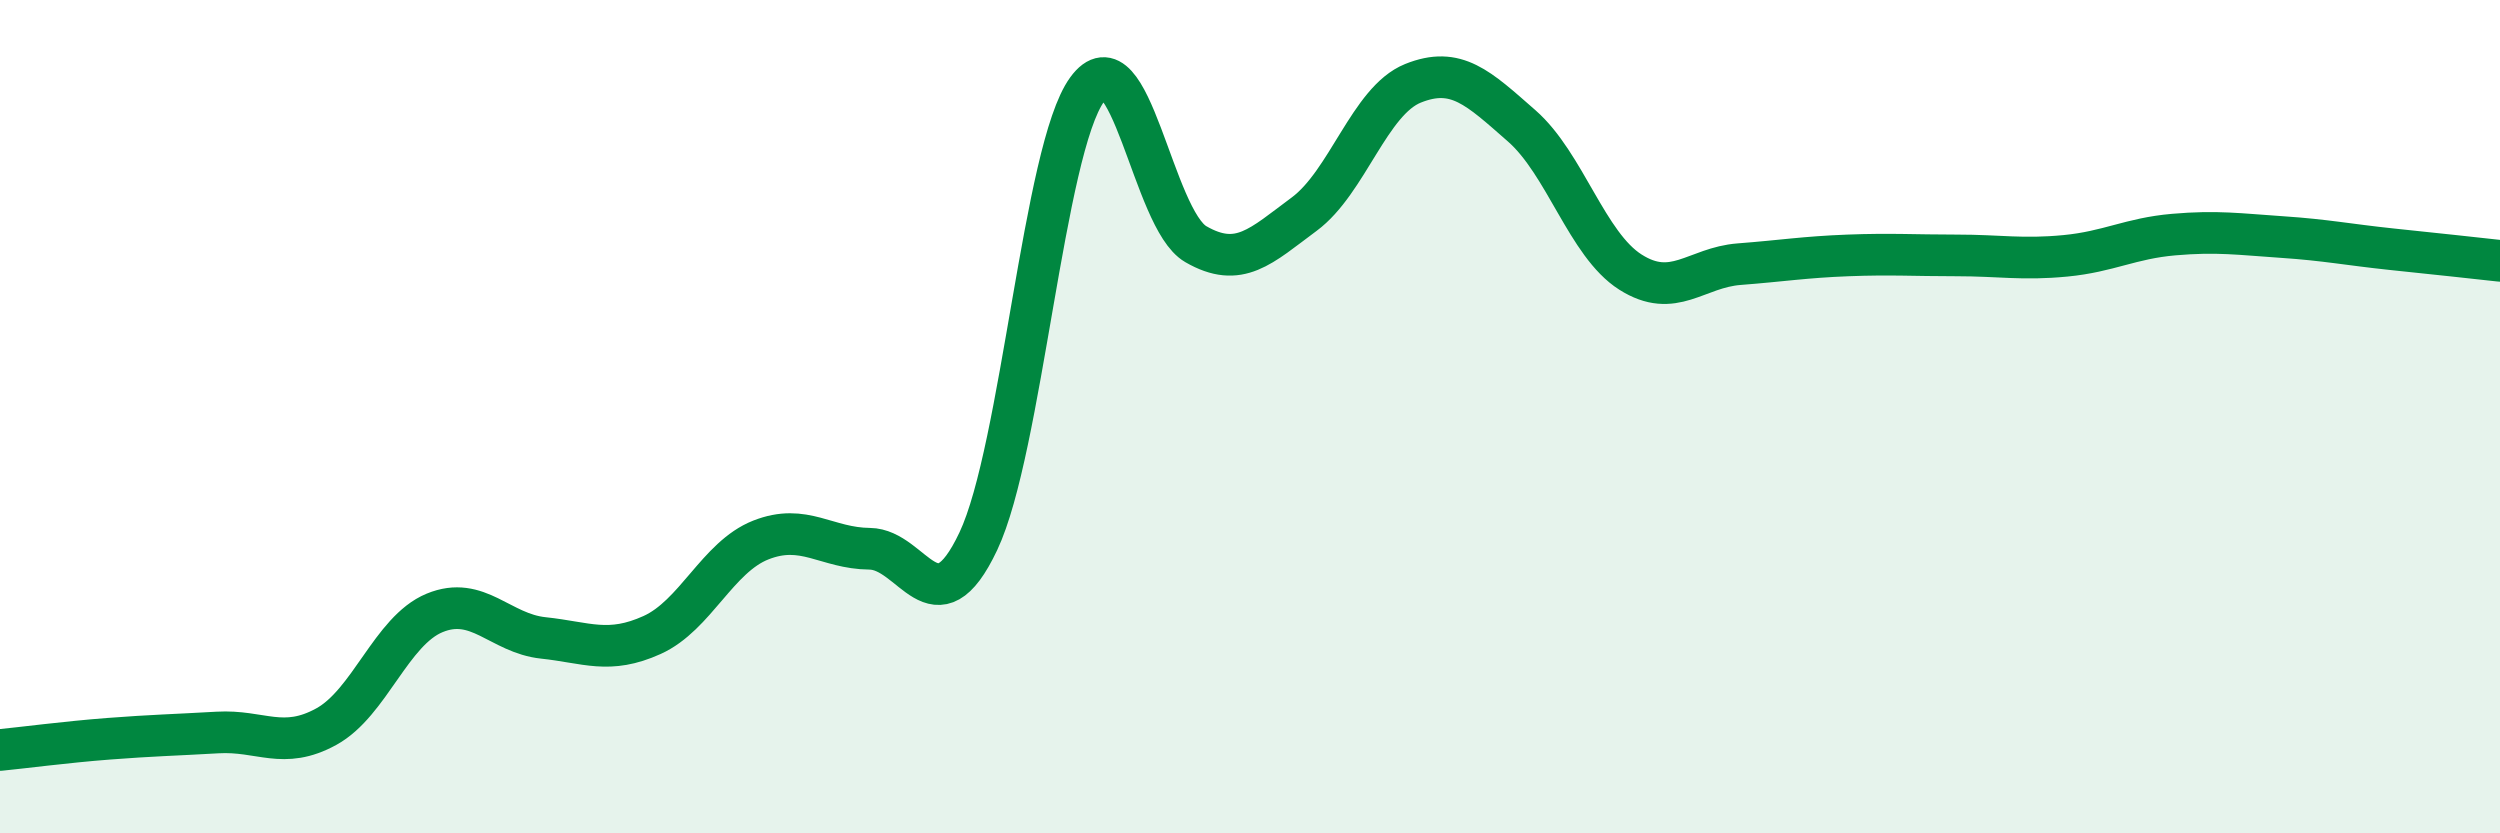
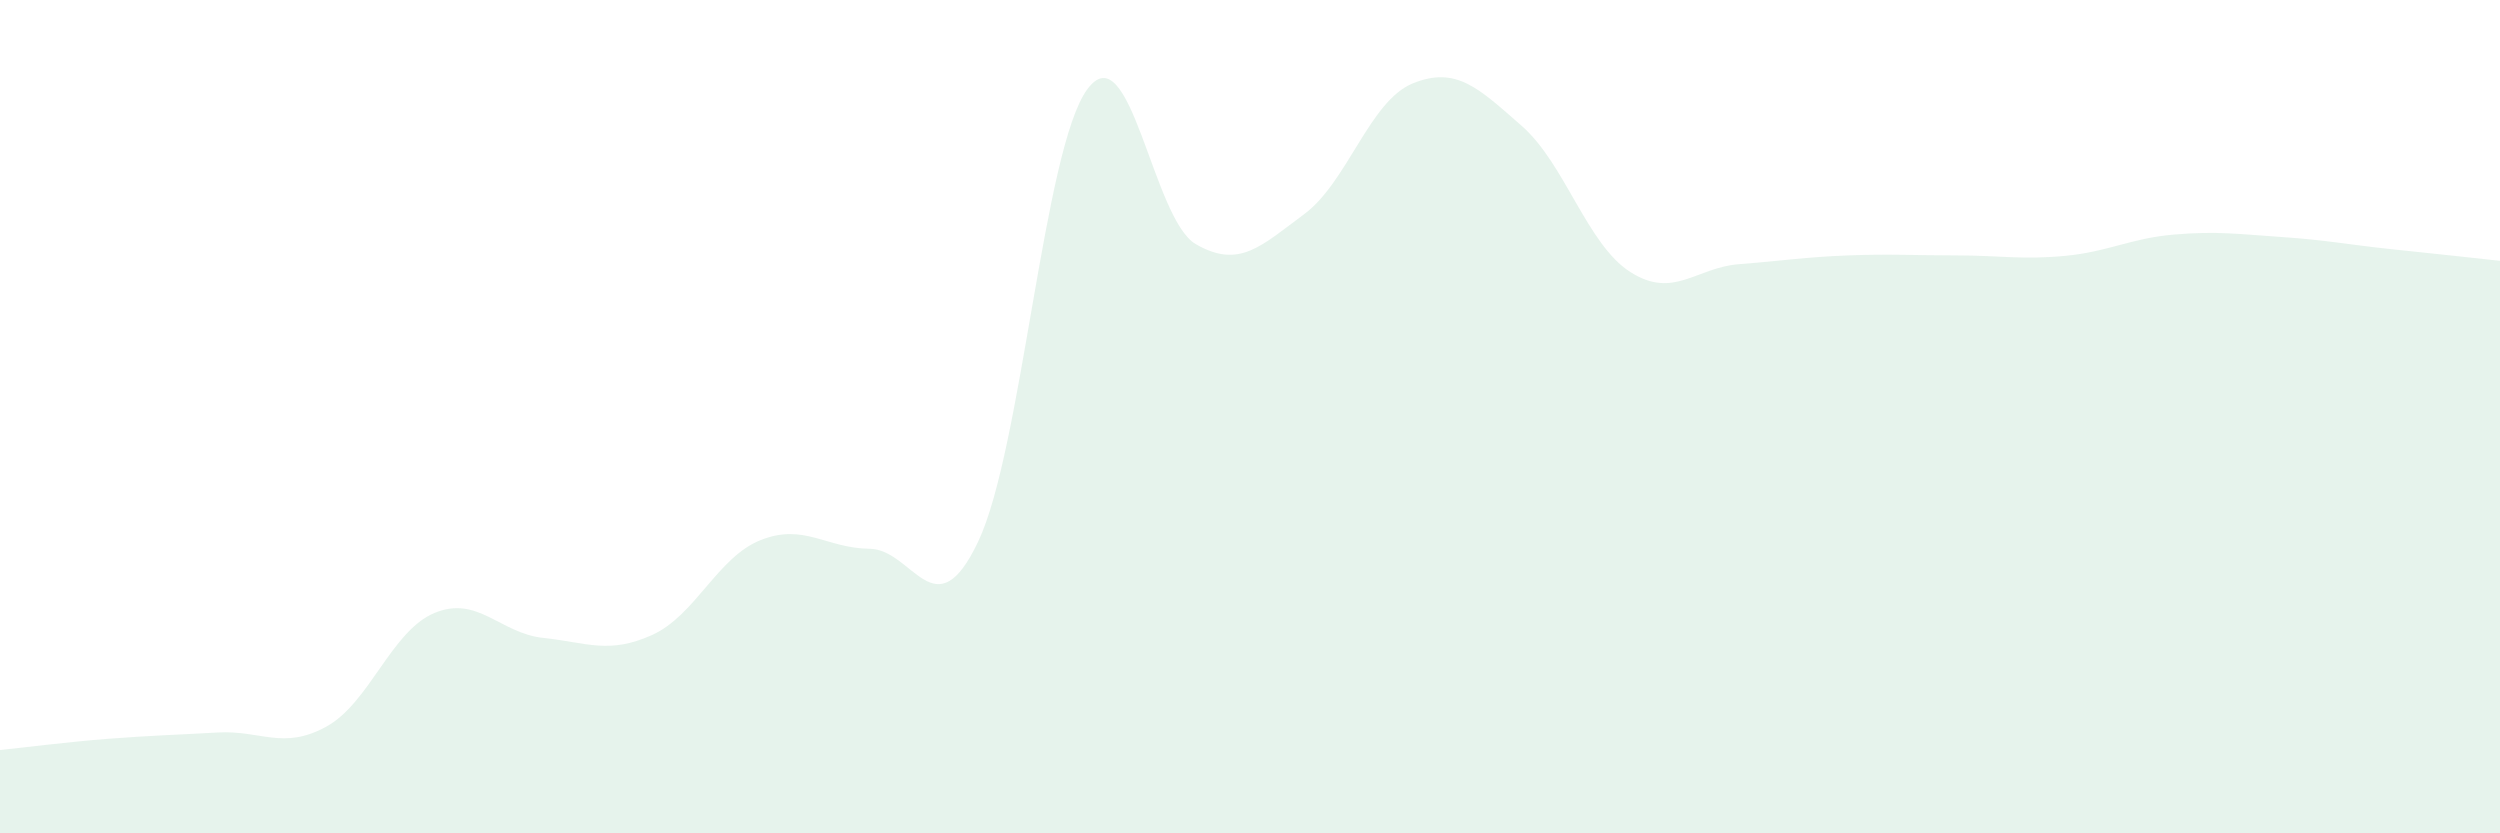
<svg xmlns="http://www.w3.org/2000/svg" width="60" height="20" viewBox="0 0 60 20">
  <path d="M 0,18 C 0.52,17.95 1.57,17.81 2.61,17.73 C 3.65,17.65 4.18,17.64 5.22,17.58 C 6.26,17.52 6.79,18.01 7.83,17.44 C 8.87,16.87 9.39,15.14 10.43,14.71 C 11.47,14.28 12,15.2 13.04,15.31 C 14.08,15.42 14.61,15.71 15.65,15.24 C 16.69,14.77 17.22,13.37 18.26,12.96 C 19.3,12.55 19.83,13.16 20.87,13.17 C 21.91,13.18 22.44,15.19 23.48,12.99 C 24.52,10.79 25.05,3.58 26.09,2.15 C 27.13,0.72 27.66,5.26 28.7,5.86 C 29.74,6.46 30.26,5.91 31.3,5.14 C 32.34,4.37 32.87,2.42 33.91,2 C 34.95,1.58 35.48,2.11 36.52,3.02 C 37.56,3.93 38.09,5.87 39.13,6.53 C 40.17,7.19 40.7,6.42 41.74,6.34 C 42.78,6.26 43.31,6.17 44.35,6.13 C 45.39,6.09 45.92,6.13 46.96,6.13 C 48,6.13 48.53,6.24 49.57,6.14 C 50.61,6.04 51.13,5.72 52.17,5.63 C 53.21,5.54 53.74,5.62 54.78,5.69 C 55.82,5.76 56.35,5.87 57.39,5.98 C 58.43,6.09 59.48,6.2 60,6.26L60 20L0 20Z" fill="#008740" opacity="0.1" stroke-linecap="round" stroke-linejoin="round" />
-   <path d="M 0,18 C 0.52,17.95 1.57,17.81 2.61,17.73 C 3.65,17.65 4.18,17.64 5.22,17.58 C 6.26,17.52 6.79,18.01 7.83,17.44 C 8.87,16.87 9.39,15.14 10.43,14.71 C 11.47,14.28 12,15.2 13.04,15.31 C 14.08,15.42 14.61,15.71 15.65,15.24 C 16.69,14.77 17.22,13.37 18.26,12.96 C 19.3,12.55 19.83,13.16 20.87,13.17 C 21.91,13.18 22.44,15.19 23.48,12.99 C 24.52,10.79 25.05,3.58 26.09,2.15 C 27.13,0.72 27.66,5.26 28.7,5.86 C 29.74,6.46 30.26,5.91 31.3,5.14 C 32.34,4.37 32.87,2.42 33.91,2 C 34.95,1.58 35.48,2.11 36.52,3.02 C 37.56,3.93 38.09,5.87 39.13,6.53 C 40.17,7.19 40.7,6.42 41.74,6.34 C 42.78,6.26 43.31,6.17 44.35,6.13 C 45.39,6.09 45.92,6.13 46.96,6.13 C 48,6.13 48.53,6.24 49.57,6.14 C 50.61,6.04 51.13,5.72 52.17,5.63 C 53.21,5.54 53.74,5.62 54.78,5.69 C 55.82,5.76 56.35,5.87 57.39,5.98 C 58.43,6.09 59.48,6.2 60,6.26" stroke="#008740" stroke-width="1" fill="none" stroke-linecap="round" stroke-linejoin="round" />
</svg>